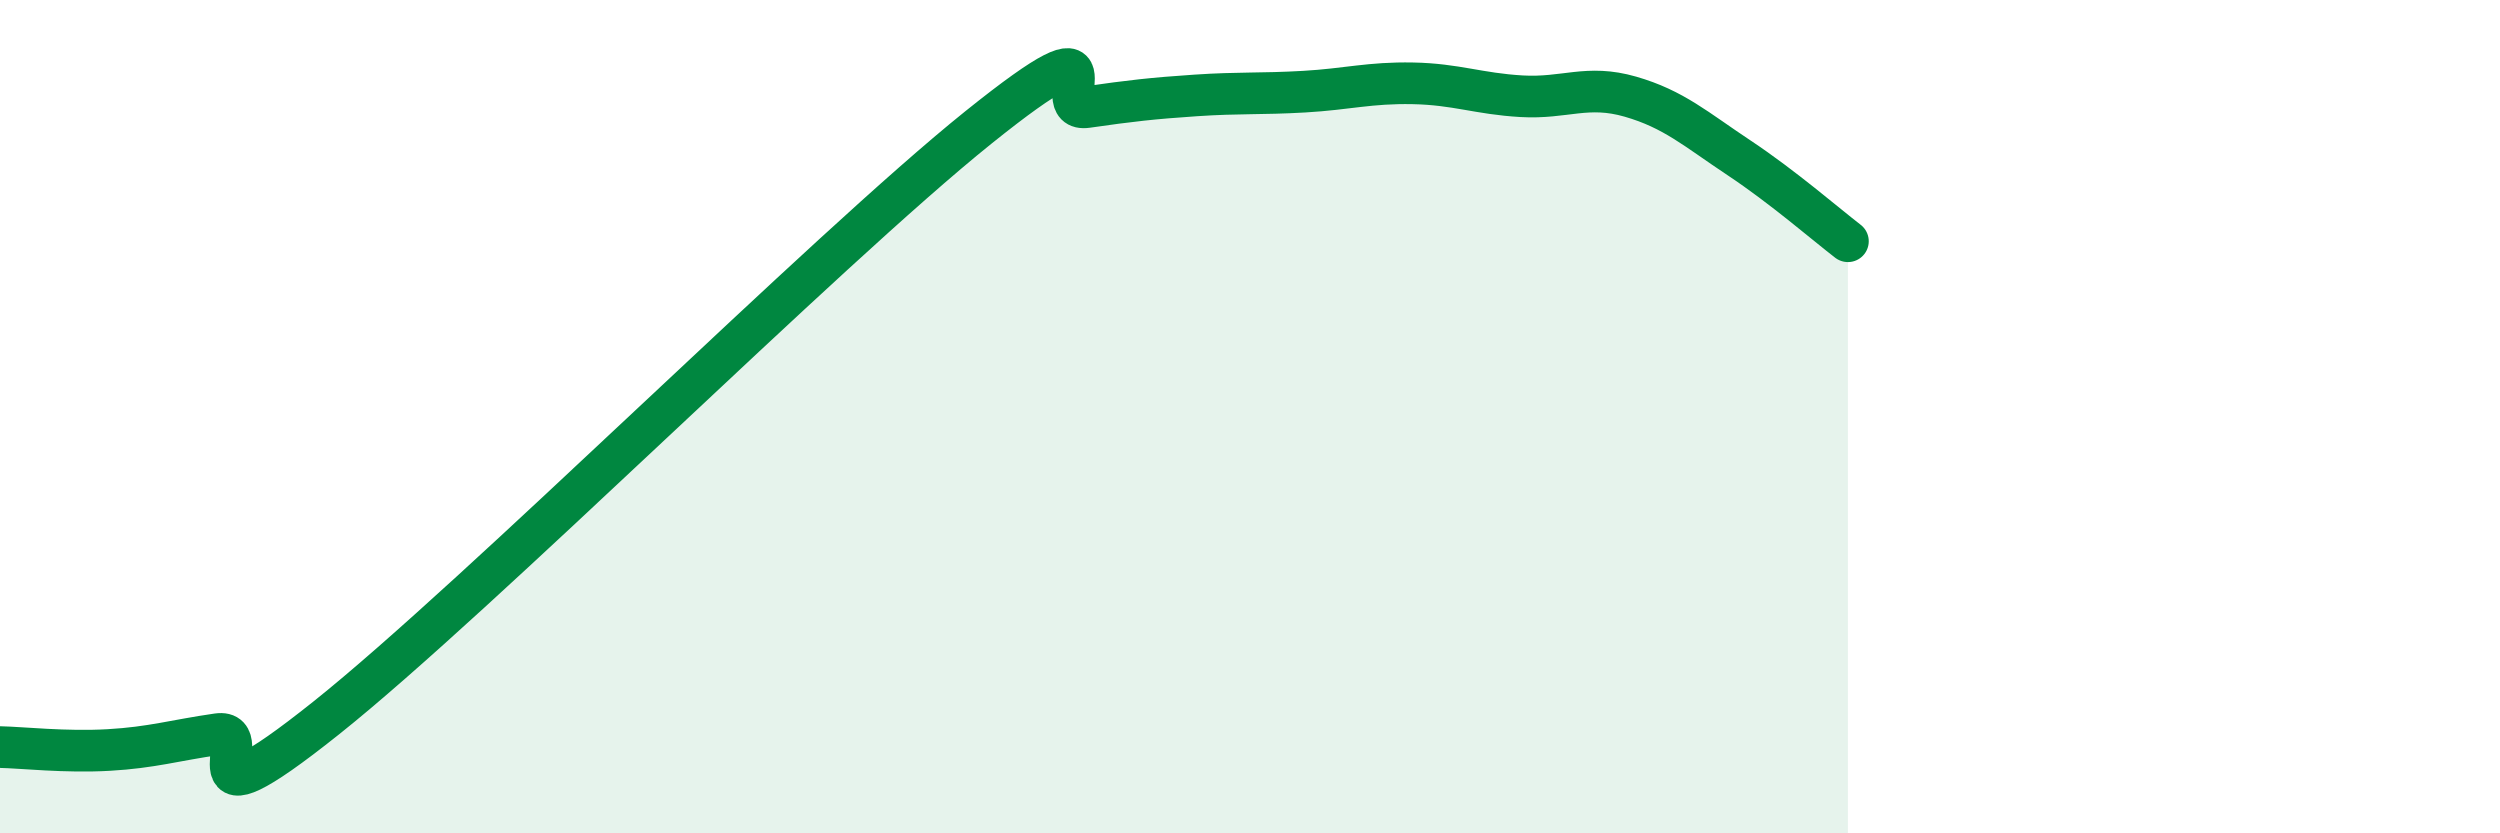
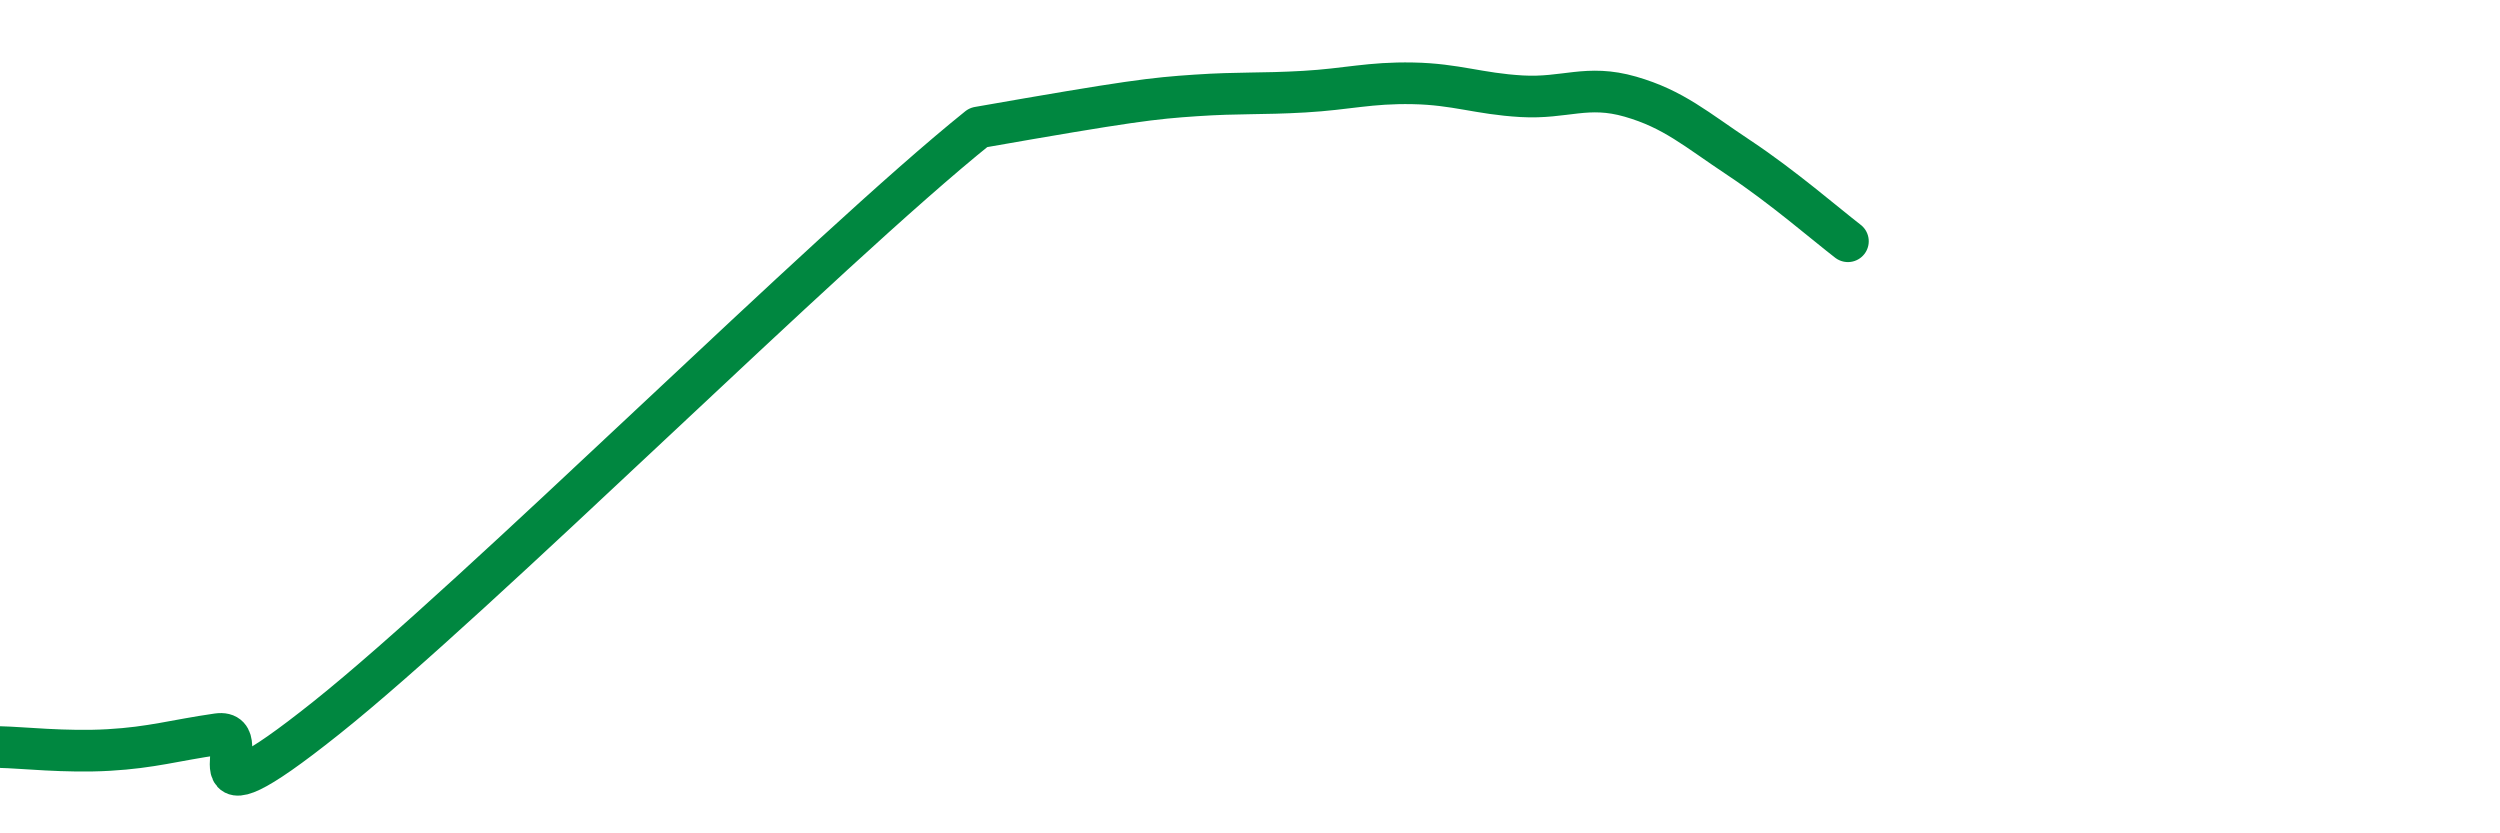
<svg xmlns="http://www.w3.org/2000/svg" width="60" height="20" viewBox="0 0 60 20">
-   <path d="M 0,17.93 C 0.52,17.94 1.57,18.06 2.61,18 C 3.65,17.94 4.18,17.77 5.22,17.62 C 6.26,17.47 4.18,20.14 7.83,17.23 C 11.48,14.32 19.83,5.99 23.48,3.06 C 27.13,0.13 25.05,2.72 26.09,2.57 C 27.13,2.42 27.66,2.36 28.7,2.29 C 29.74,2.22 30.26,2.26 31.3,2.2 C 32.34,2.14 32.87,1.98 33.91,2 C 34.95,2.02 35.48,2.25 36.52,2.31 C 37.56,2.37 38.09,2.02 39.13,2.32 C 40.17,2.62 40.7,3.1 41.74,3.79 C 42.78,4.48 43.83,5.39 44.35,5.79L44.35 20L0 20Z" fill="#008740" opacity="0.1" stroke-linecap="round" stroke-linejoin="round" />
-   <path d="M 0,17.93 C 0.52,17.94 1.57,18.06 2.61,18 C 3.65,17.94 4.18,17.77 5.22,17.62 C 6.26,17.47 4.18,20.14 7.83,17.23 C 11.48,14.32 19.83,5.99 23.48,3.06 C 27.13,0.13 25.05,2.72 26.09,2.57 C 27.13,2.42 27.66,2.36 28.7,2.29 C 29.74,2.22 30.26,2.26 31.3,2.2 C 32.34,2.14 32.87,1.98 33.91,2 C 34.95,2.02 35.48,2.25 36.52,2.31 C 37.56,2.37 38.09,2.02 39.13,2.32 C 40.17,2.62 40.7,3.1 41.74,3.79 C 42.78,4.48 43.83,5.39 44.35,5.79" stroke="#008740" stroke-width="1" fill="none" stroke-linecap="round" stroke-linejoin="round" />
+   <path d="M 0,17.93 C 0.52,17.94 1.57,18.06 2.61,18 C 3.65,17.94 4.18,17.77 5.22,17.62 C 6.26,17.47 4.18,20.14 7.83,17.23 C 11.48,14.32 19.83,5.99 23.48,3.06 C 27.13,2.42 27.66,2.36 28.7,2.29 C 29.74,2.22 30.26,2.26 31.3,2.2 C 32.34,2.14 32.87,1.98 33.91,2 C 34.95,2.02 35.48,2.25 36.52,2.31 C 37.56,2.37 38.09,2.02 39.13,2.32 C 40.17,2.62 40.7,3.1 41.74,3.79 C 42.78,4.48 43.83,5.39 44.35,5.79" stroke="#008740" stroke-width="1" fill="none" stroke-linecap="round" stroke-linejoin="round" />
</svg>